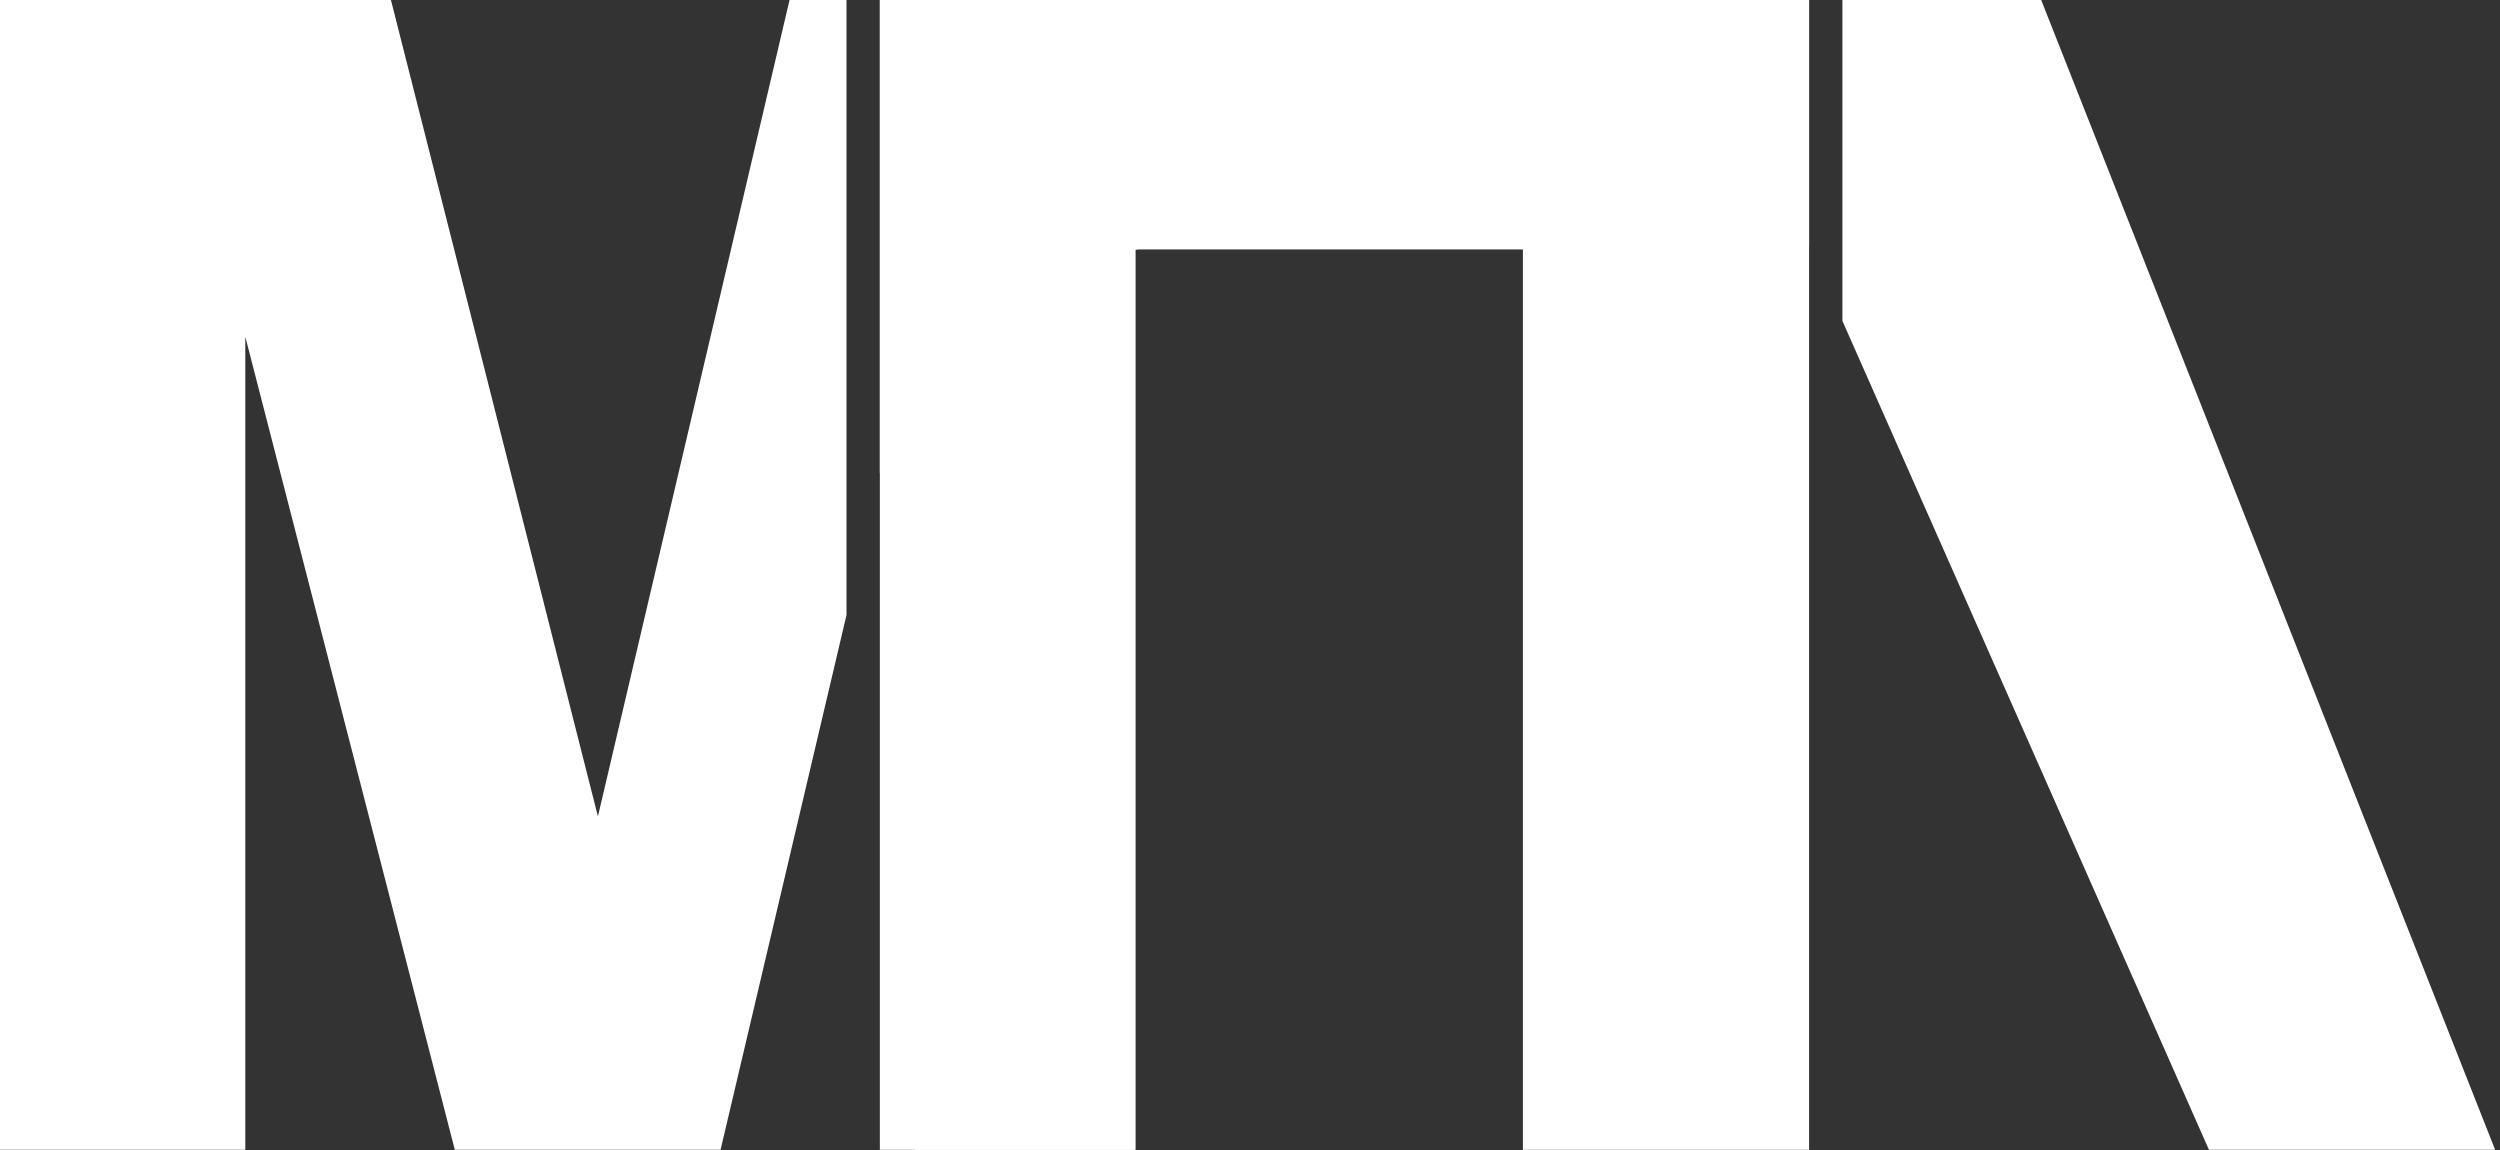
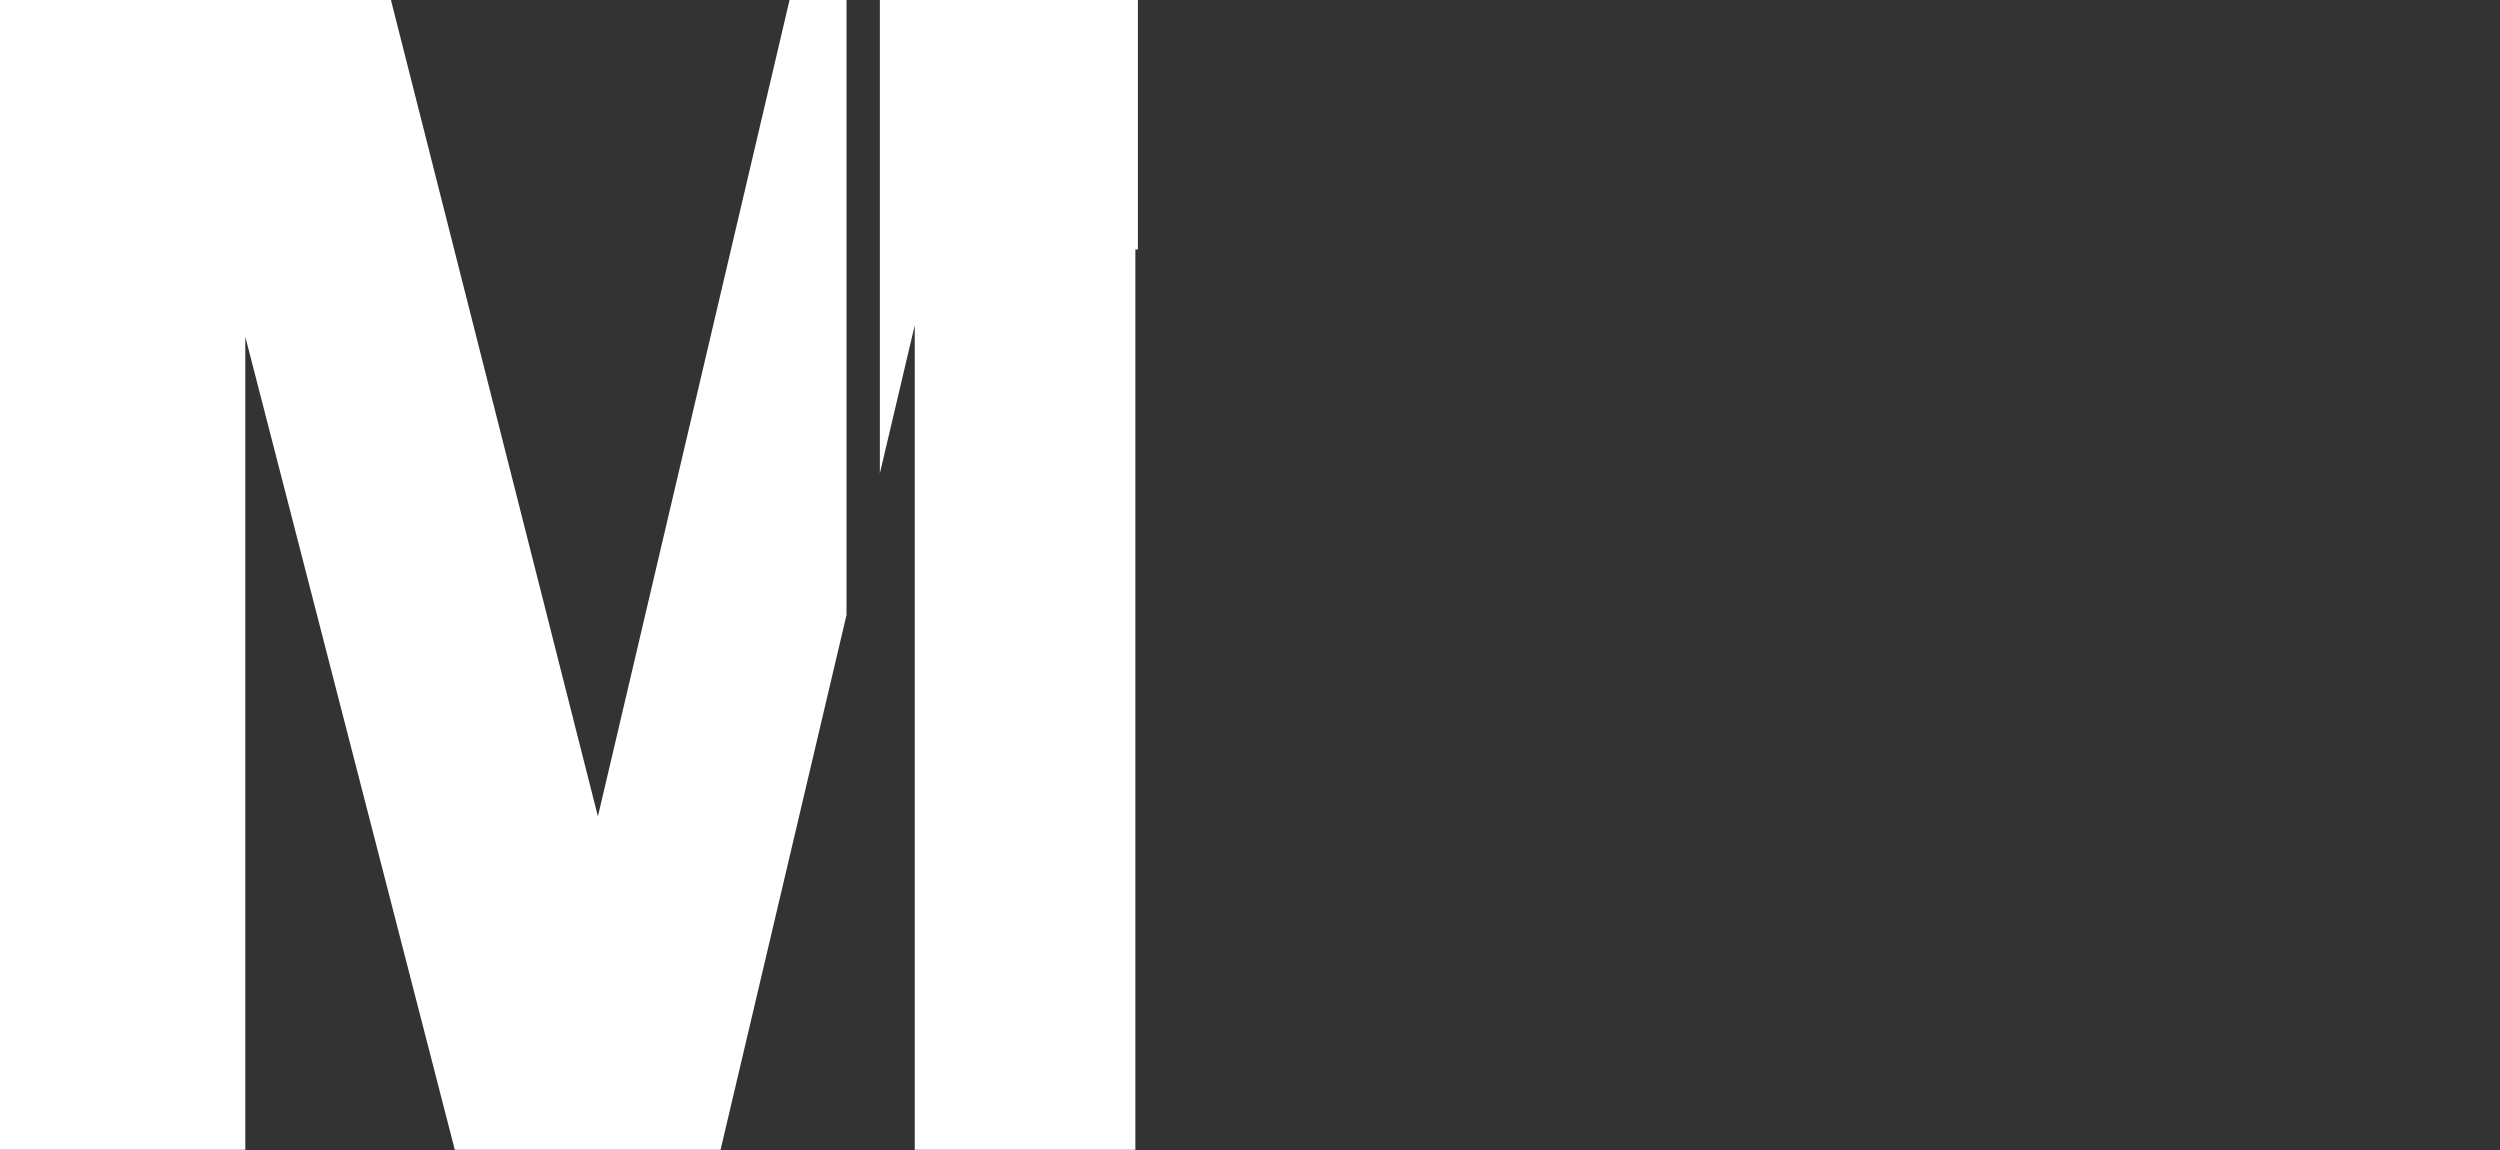
<svg xmlns="http://www.w3.org/2000/svg" width="150" height="69" viewBox="0 0 150 69" fill="none">
  <rect x="0" y="0" width="150" height="69" fill="#333333" stroke="none" />
-   <path d="M122.471 0L149.709 68.989H132.538L110.545 19.256V0H122.471ZM108.545 0V14.733L102.029 0H108.545Z" fill="white" />
  <path d="M35.875 48.982L47.373 0H50.791V36.898L43.233 68.989H27.289L14.718 20.204V68.989H0V0H23.456L35.875 48.982ZM68.274 0V14.966H68.122V68.989H54.885V19.515L52.791 28.404V0H68.274Z" fill="white" />
-   <path d="M68.122 68.99H52.791V0H108.545V68.99H91.374V14.966H68.122V68.99Z" fill="white" />
</svg>